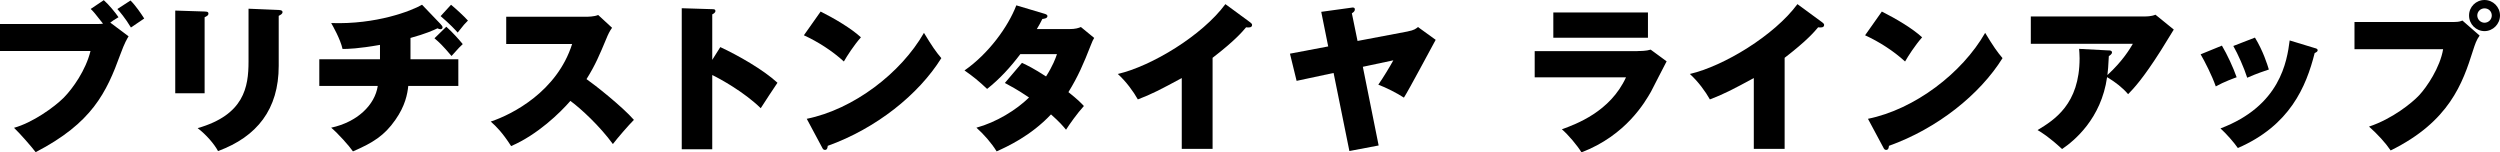
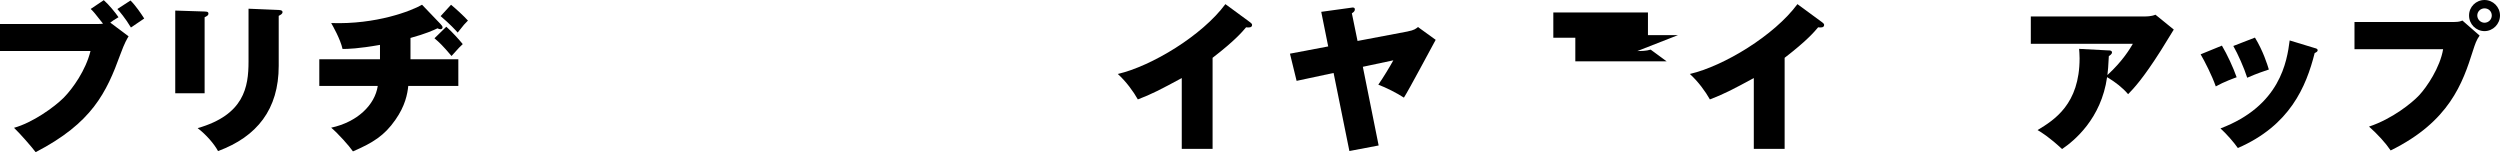
<svg xmlns="http://www.w3.org/2000/svg" id="a" width="617.13" height="37.6" viewBox="0 0 617.13 37.6">
  <path d="m25.62.04c1.25,1.09,2.93,3.16,3.63,4.21-1.13.66-1.33.82-2.03,1.33l4.52,3.39c-.35.58-.94,1.48-2.03,4.45-3.43,9.44-6.98,16.93-20.91,24.14-.9-1.21-3.78-4.52-5.34-6.01,4.52-1.25,9.87-5.03,12.29-7.45,2.22-2.26,5.42-6.75,6.59-11.51H0v-6.67h24.22c.58,0,.74,0,1.21-.08-2.03-2.57-2.26-2.89-3.04-3.63L25.62.04Zm6.59.08c1.21,1.17,2.65,3.28,3.39,4.45-.7.47-2.5,1.68-3.28,2.22-1.37-2.3-2.81-3.98-3.35-4.56L32.22.12Z" style="stroke-width:0px;" />
  <path d="m50.51,2.85c.51,0,.94.04.94.51,0,.39-.23.55-.94.9v18.76h-7.25V2.61l7.25.23Zm18.29-.39c.62.04.94.16.94.51,0,.47-.43.66-.94.94v12.36c0,10.69-5.34,17.47-14.98,21.02-.94-1.76-2.89-4.02-5.03-5.66,11.47-3.28,12.56-10.14,12.56-16.42V2.15l7.45.31Z" style="stroke-width:0px;" />
  <path d="m101.32,14.63h11.82v6.59h-12.36c-.2,1.95-.74,4.91-3.2,8.39-2.69,3.86-5.5,5.62-10.45,7.76-.94-1.37-3.71-4.45-5.38-5.85,6.47-1.4,10.8-5.62,11.5-10.3h-14.43v-6.59h14.98v-3.55c-5.3.94-8,1.01-9.24,1.01-.55-2.46-2.42-5.73-2.81-6.4,11.12.39,19.81-3,22.43-4.52l4.6,4.8c.2.23.47.51.47.78,0,.12-.08.47-.51.47-.27,0-.55-.12-.74-.23-1.09.51-2.85,1.33-6.67,2.38v5.27Zm8.85-8.03c1.4,1.21,3.28,3.32,4.06,4.29-.51.47-.98.9-2.77,2.93-2.15-2.54-3-3.35-4.21-4.37l2.92-2.85Zm1.17-5.42c.98.78,3.16,2.77,4.17,3.9-.78.78-.97.97-2.53,2.96-.59-.66-1.79-1.99-4.21-4.06l2.57-2.81Z" style="stroke-width:0px;" />
-   <path d="m124.96,10.88v-6.75h19.77c.31,0,1.95,0,2.93-.43l3.43,3.16c-.58.78-1.01,1.68-1.4,2.65-1.72,4.1-2.73,6.55-4.91,10.02,1.99,1.37,8.85,6.79,11.7,10.06-1.33,1.33-4.06,4.49-5.19,5.97-3.2-4.41-7.92-8.78-10.49-10.65-2.54,2.93-8.11,8.35-14.63,11.15-2.18-3.39-3.67-4.84-5.03-6.05,5.38-1.79,16.38-7.45,20.09-19.15h-16.26Z" style="stroke-width:0px;" />
-   <path d="m177.8,11.62c4.45,2.07,10.61,5.58,14.12,8.81-1.05,1.52-3.2,4.84-4.13,6.28-4.17-4.06-10.1-7.29-11.97-8.19v18.33h-7.53V2.03l7.41.23c.51,0,.9,0,.9.47,0,.39-.47.66-.78.82v11.23l1.99-3.16Z" style="stroke-width:0px;" />
-   <path d="m202.57,2.85c3.51,1.76,7.57,4.17,9.95,6.36-1.79,2.03-3.47,4.68-4.21,5.97-2.85-2.61-6.4-4.88-9.87-6.47l4.13-5.85Zm-3.43,26.48c11.54-2.34,23.25-11.27,28.94-21.22,2.03,3.35,2.96,4.68,4.29,6.24-5.62,9.01-16.07,17.36-28.04,21.65-.04.43-.12,1.01-.7,1.01-.39,0-.55-.31-.7-.62l-3.78-7.06Z" style="stroke-width:0px;" />
-   <path d="m252.29,15.52c1.48.7,2.85,1.36,5.93,3.35,1.68-2.65,2.34-4.45,2.69-5.5h-9.05c-2.38,3.16-5.07,6.12-8.19,8.58-2.11-1.99-3.51-3.12-5.58-4.56,5.93-4.13,10.76-10.76,12.79-16.07l6.94,2.07c.35.12.74.23.74.59,0,.55-.82.66-1.25.7-.51.97-.78,1.56-1.37,2.5h7.96c1.64,0,2.34-.27,2.92-.51l3.28,2.69c-.31.55-.47.82-.82,1.76-1.83,4.68-3.16,7.76-5.54,11.62,2.46,1.95,3.28,2.85,3.82,3.43-1.64,1.79-3.59,4.56-4.41,5.85-.78-.94-1.6-1.91-3.71-3.78-5.03,5.34-10.84,7.96-13.42,9.13-1.29-2.11-3.2-4.25-4.99-5.85,4.88-1.33,9.79-4.33,12.99-7.45-2.92-1.99-4.88-3-5.97-3.59l4.21-4.95Z" style="stroke-width:0px;" />
  <path d="m299.32,36.74h-7.6v-17.47c-5.11,2.77-7.53,4.02-10.84,5.27-1.09-1.95-2.92-4.45-4.95-6.28,8.38-1.95,20.87-9.52,26.56-17.24l6.16,4.52c.31.23.43.39.43.62,0,.7-.86.66-1.48.58-1.01,1.21-2.85,3.35-8.27,7.53v22.46Z" style="stroke-width:0px;" />
  <path d="m347.49,7.76c1.64-.31,2.07-.7,2.54-1.09l4.37,3.16c-1.25,2.26-6.59,12.32-7.84,14.27-1.72-1.13-4.45-2.5-6.32-3.2,1.13-1.6,2.92-4.56,3.71-6.01l-7.53,1.6,3.9,19.42-7.22,1.37-3.9-19.27-9.13,1.95-1.64-6.71,9.44-1.79-1.72-8.54,7.33-1.01c.43-.08.97-.16.97.43,0,.43-.35.7-.74.94l1.4,6.83,12.36-2.34Z" style="stroke-width:0px;" />
-   <path d="m404.19,12.6c.7,0,2.18,0,3.28-.35l3.94,2.89c-.66,1.17-3.28,6.44-3.86,7.49-1.44,2.5-6.12,10.76-17.16,14.98-1.01-1.68-3.35-4.45-4.84-5.69,3.51-1.29,11.93-4.33,15.83-12.83h-22.54v-6.47h25.35Zm2.61-9.52v6.24h-23.36V3.08h23.36Z" style="stroke-width:0px;" />
+   <path d="m404.19,12.6c.7,0,2.18,0,3.28-.35l3.94,2.89h-22.54v-6.47h25.35Zm2.61-9.52v6.24h-23.36V3.08h23.36Z" style="stroke-width:0px;" />
  <path d="m440.54,36.74h-7.61v-17.47c-5.11,2.77-7.53,4.02-10.84,5.27-1.09-1.95-2.92-4.45-4.95-6.28,8.39-1.95,20.87-9.52,26.56-17.24l6.16,4.52c.31.23.43.39.43.62,0,.7-.86.66-1.48.58-1.01,1.21-2.85,3.35-8.27,7.53v22.46Z" style="stroke-width:0px;" />
-   <path d="m464.53,2.85c3.51,1.76,7.57,4.17,9.95,6.36-1.79,2.03-3.47,4.68-4.21,5.97-2.85-2.61-6.4-4.88-9.87-6.47l4.13-5.85Zm-3.43,26.48c11.54-2.34,23.25-11.27,28.94-21.22,2.03,3.35,2.96,4.68,4.29,6.24-5.62,9.01-16.07,17.36-28.04,21.65-.04.43-.12,1.01-.7,1.01-.39,0-.55-.31-.7-.62l-3.78-7.06Z" style="stroke-width:0px;" />
  <path d="m520.57,12.44c.35,0,.78.08.78.51,0,.39-.51.74-.78.9-.12,2.5-.23,3.71-.35,4.68,3.82-3.51,5.62-6.59,6.28-7.72h-25.19v-6.75h28.2c.27,0,1.6,0,2.57-.43l4.52,3.67c-.51.82-2.73,4.45-3.2,5.19-4.41,6.94-6.67,9.32-8.07,10.76-1.4-1.64-3.08-2.93-5.19-4.21-1.44,10.26-8.15,15.76-11.12,17.75-3-2.81-4.99-4.06-6.04-4.68,4.13-2.5,10.37-6.4,10.37-17.71,0-1.05-.08-1.72-.12-2.34l7.33.39Z" style="stroke-width:0px;" />
  <path d="m548.49,11.27c1.29,2.18,2.77,5.34,3.63,7.8-.55.2-3.16,1.13-5.15,2.26-.94-2.69-2.73-6.2-3.74-7.92l5.26-2.15Zm23.01.62c.31.08.62.2.62.51,0,.27-.23.47-.74.7-2.11,8.35-6.12,17.86-18.96,23.44-.94-1.36-2.85-3.55-4.29-4.84,14.78-5.58,16.42-16.58,17.08-21.72l6.28,1.91Zm-14.86-2.61c2.03,3.32,3.08,6.71,3.43,7.88-3.16,1.05-4.64,1.72-5.34,2.03-.78-2.46-2.3-5.85-3.43-7.84l5.34-2.07Z" style="stroke-width:0px;" />
  <path d="m605.9,5.42c1.05,0,1.48-.16,1.95-.35l4.25,3.71c-.82,1.13-1.13,2.15-1.64,3.71-2.54,8.03-5.81,17.51-20.32,24.65-1.33-1.95-3.2-3.98-5.34-5.89,5.77-1.91,10.65-5.89,12.36-7.72,1.91-2.03,5.19-6.9,5.93-11.39h-21.88v-6.71h24.69Zm7.41,2.26c-2.11,0-3.82-1.72-3.82-3.86s1.72-3.82,3.82-3.82,3.82,1.72,3.82,3.82-1.72,3.86-3.82,3.86Zm0-5.62c-.98,0-1.79.78-1.79,1.76s.82,1.79,1.79,1.79,1.79-.78,1.79-1.79-.78-1.76-1.79-1.76Z" style="stroke-width:0px;" />
</svg>